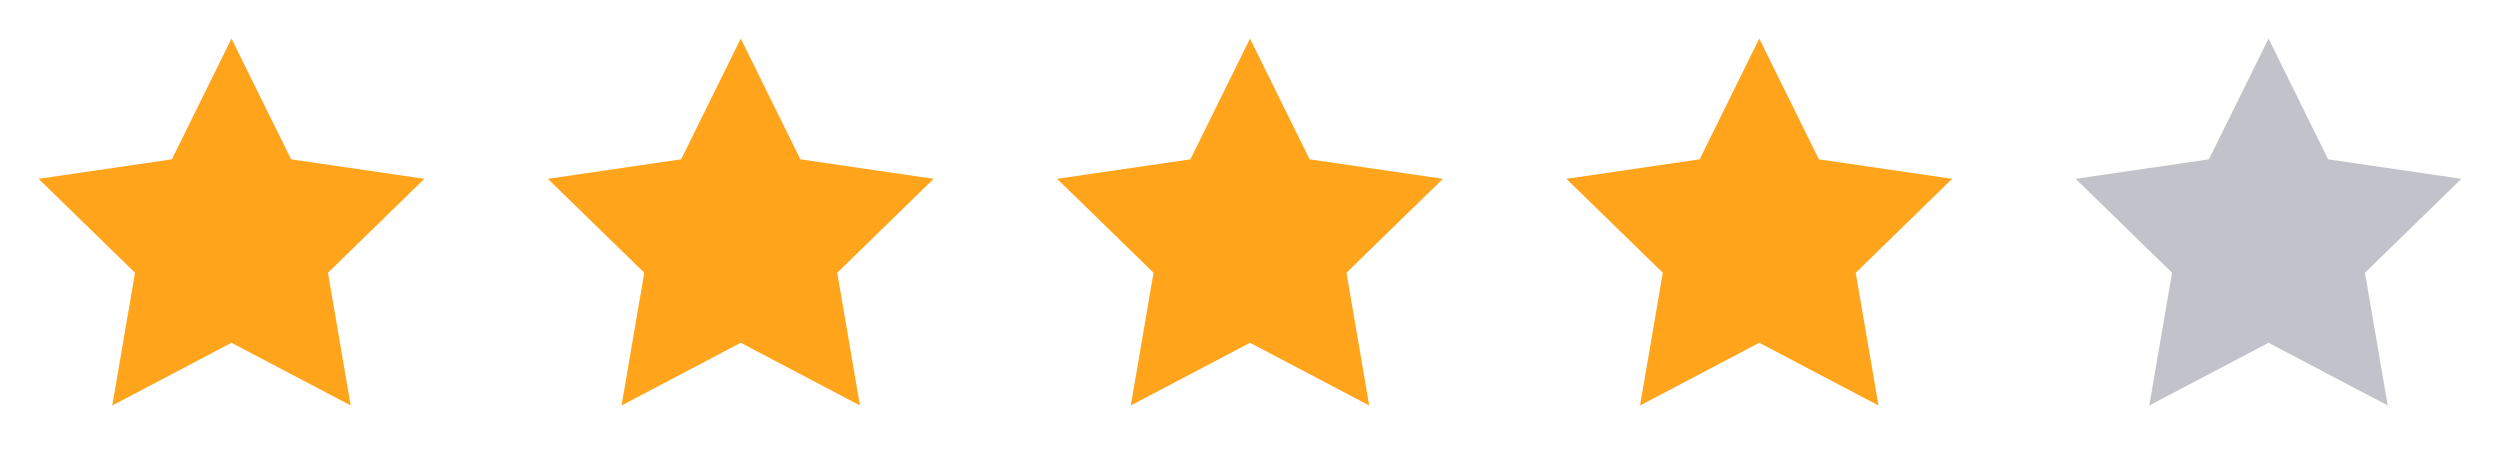
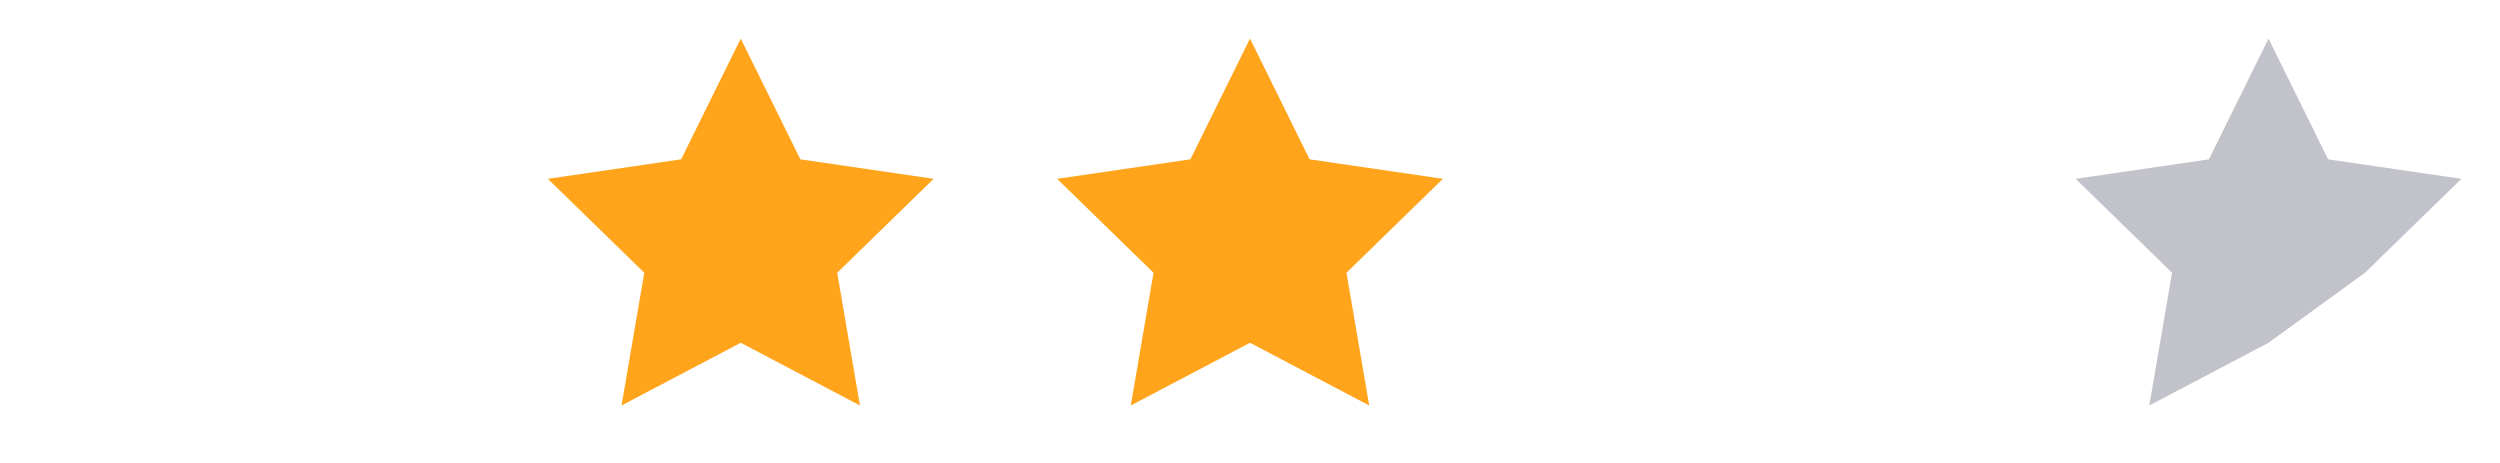
<svg xmlns="http://www.w3.org/2000/svg" width="108" height="20" viewBox="0 0 108 20" fill="none">
-   <path d="M10 1.667L12.575 6.883L18.333 7.725L14.167 11.783L15.15 17.517L10 14.808L4.85 17.517L5.833 11.783L1.667 7.725L7.425 6.883L10 1.667Z" fill="#FFA41B" />
  <path d="M32 1.667L34.575 6.883L40.333 7.725L36.167 11.783L37.15 17.517L32 14.808L26.85 17.517L27.833 11.783L23.667 7.725L29.425 6.883L32 1.667Z" fill="#FFA41B" />
  <path d="M54 1.667L56.575 6.883L62.333 7.725L58.167 11.783L59.15 17.517L54 14.808L48.85 17.517L49.833 11.783L45.667 7.725L51.425 6.883L54 1.667Z" fill="#FFA41B" />
  <g opacity="0.4">
-     <path d="M98 1.667L100.575 6.883L106.333 7.725L102.167 11.783L103.15 17.517L98 14.808L92.85 17.517L93.833 11.783L89.667 7.725L95.425 6.883L98 1.667Z" fill="#67687A" />
+     <path d="M98 1.667L100.575 6.883L106.333 7.725L102.167 11.783L98 14.808L92.85 17.517L93.833 11.783L89.667 7.725L95.425 6.883L98 1.667Z" fill="#67687A" />
  </g>
-   <path d="M76 1.667L78.575 6.883L84.333 7.725L80.167 11.783L81.15 17.517L76 14.808L70.85 17.517L71.833 11.783L67.667 7.725L73.425 6.883L76 1.667Z" fill="#FFA41B" />
</svg>